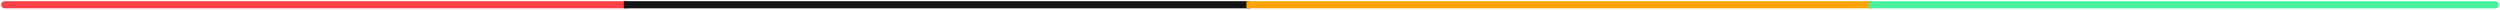
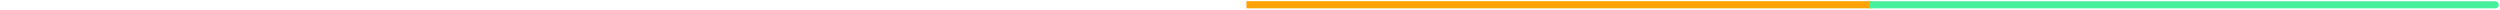
<svg xmlns="http://www.w3.org/2000/svg" width="1052" height="4" viewBox="0 0 1052 4" fill="none">
-   <path d="M2 0.5C1.172 0.5 0.5 1.172 0.5 2C0.5 2.828 1.172 3.5 2 3.5V0.5ZM2 3.5H264V0.5H2V3.5Z" fill="#FB4146" />
-   <path d="M264 0.5H262.5V3.5H264V0.5ZM264 3.5H526V0.5H264V3.5Z" fill="#121314" />
  <path d="M526 0.5H524.5V3.5H526V0.5ZM526 3.5H788V0.5H526V3.5Z" fill="#FFA300" />
  <path d="M788 0.5H786.5V3.5H788V0.5ZM1050 3.5C1050.83 3.5 1051.5 2.828 1051.5 2C1051.5 1.172 1050.83 0.5 1050 0.5V3.5ZM788 3.5H1050V0.5H788V3.5Z" fill="#48EF9C" />
</svg>